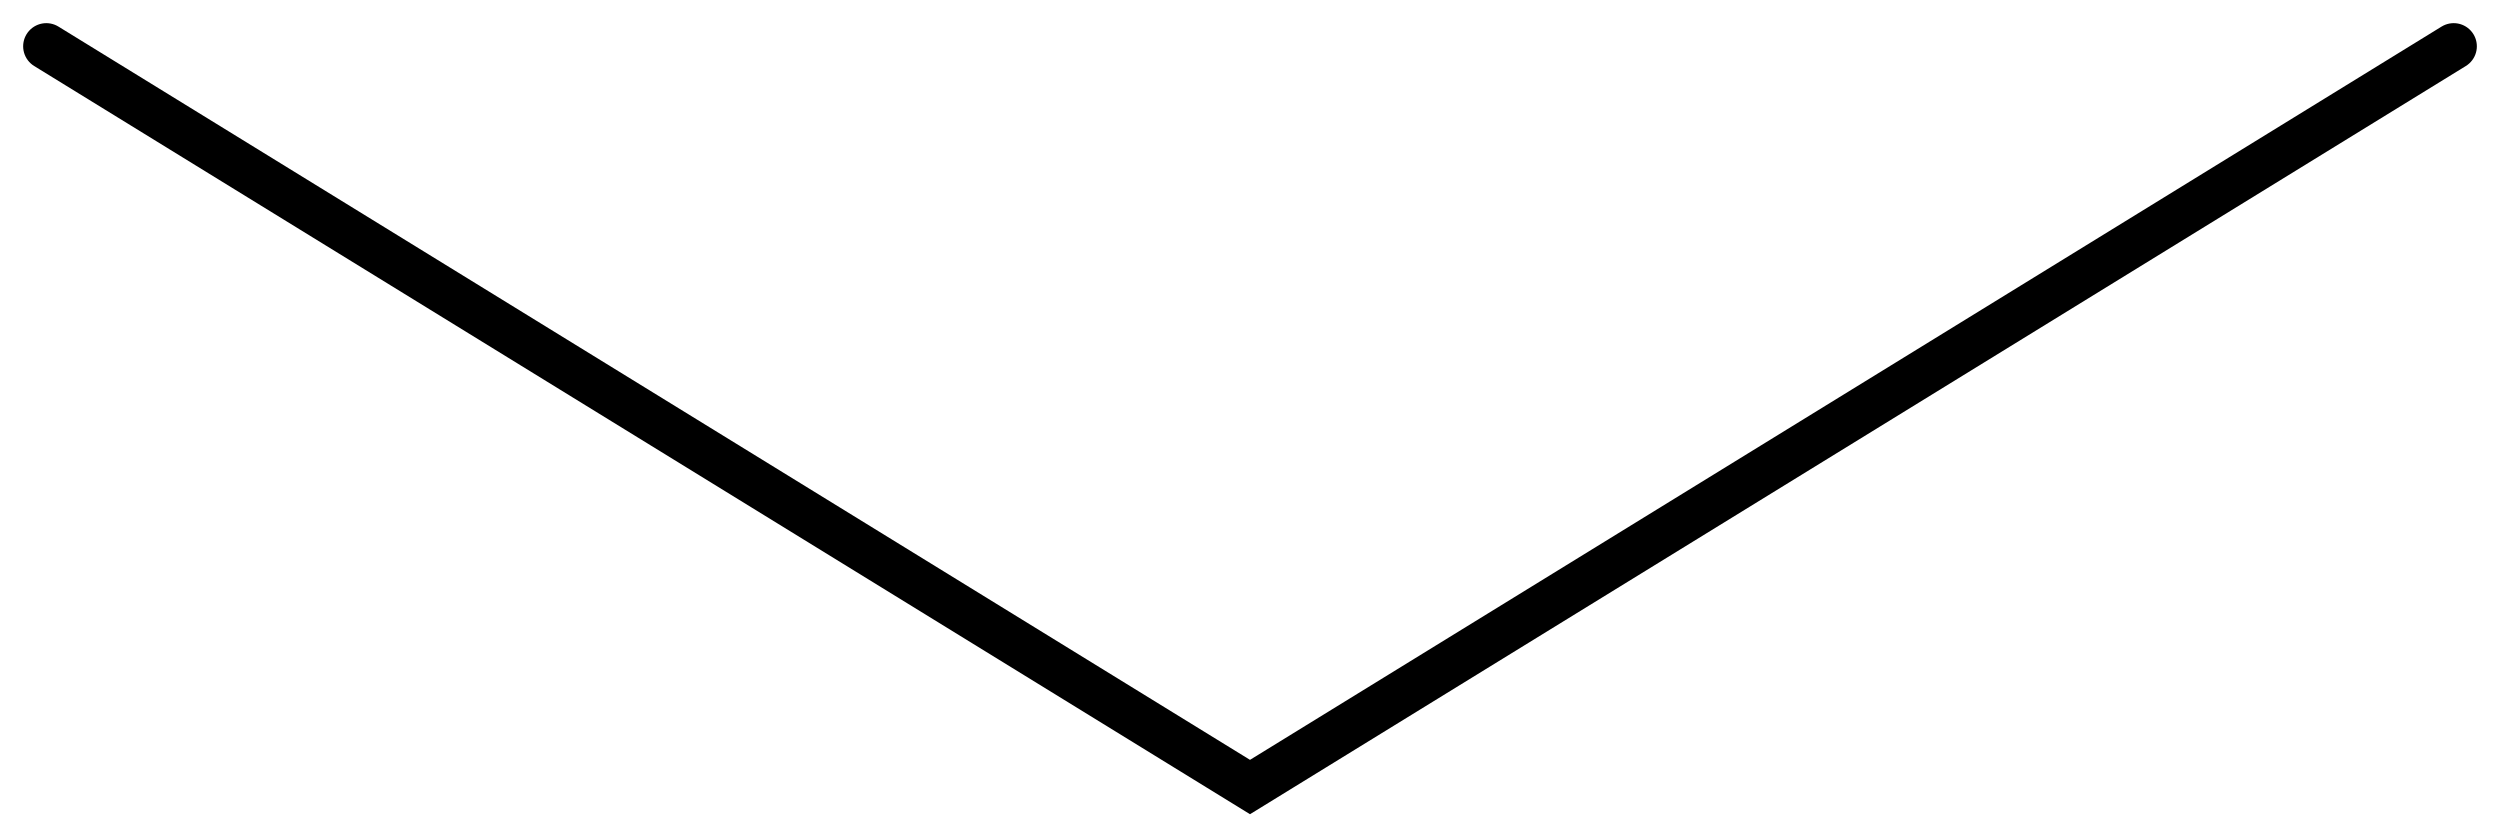
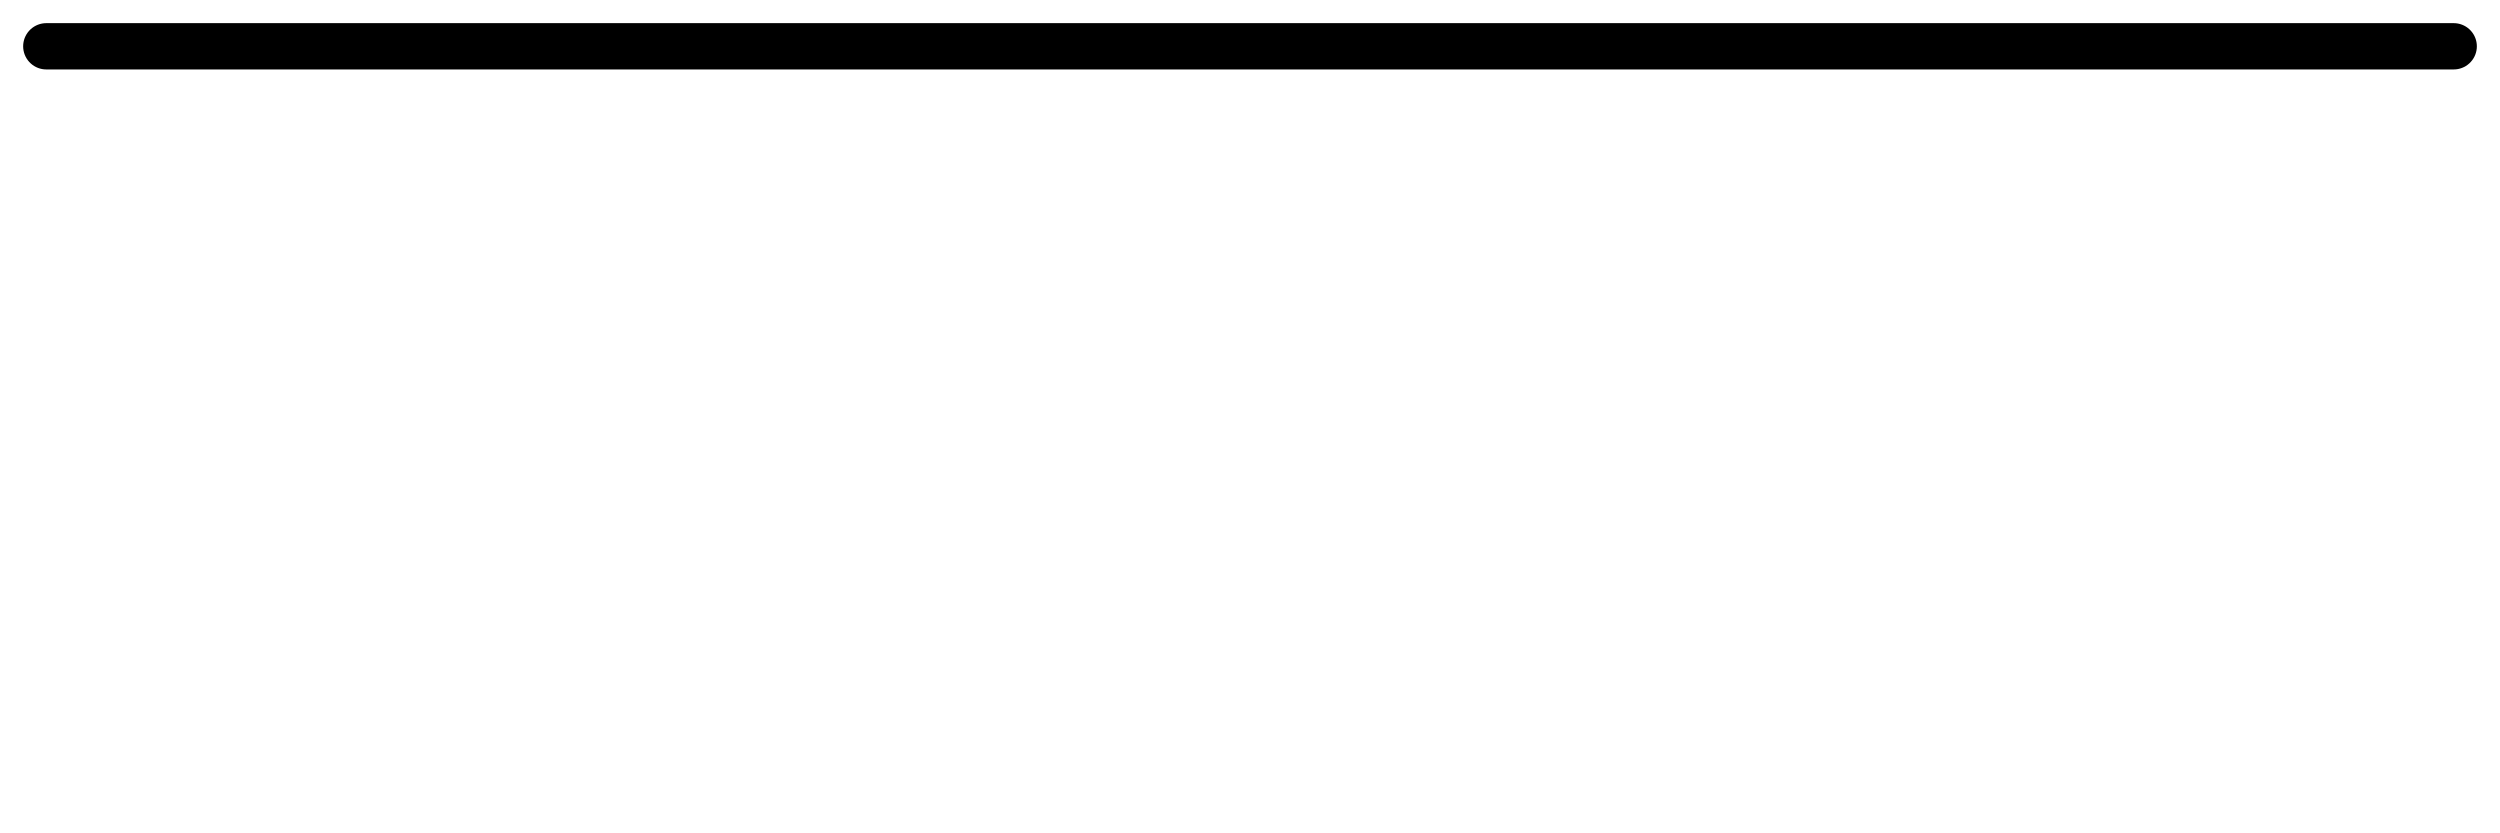
<svg xmlns="http://www.w3.org/2000/svg" width="54" height="18" viewBox="0 0 54 18" fill="none">
-   <path d="M1 1L27 17L53 1" stroke="#DADADA" style="stroke:#DADADA;stroke:color(display-p3 0.853 0.853 0.853);stroke-opacity:1;" stroke-linecap="round" />
+   <path d="M1 1L53 1" stroke="#DADADA" style="stroke:#DADADA;stroke:color(display-p3 0.853 0.853 0.853);stroke-opacity:1;" stroke-linecap="round" />
</svg>